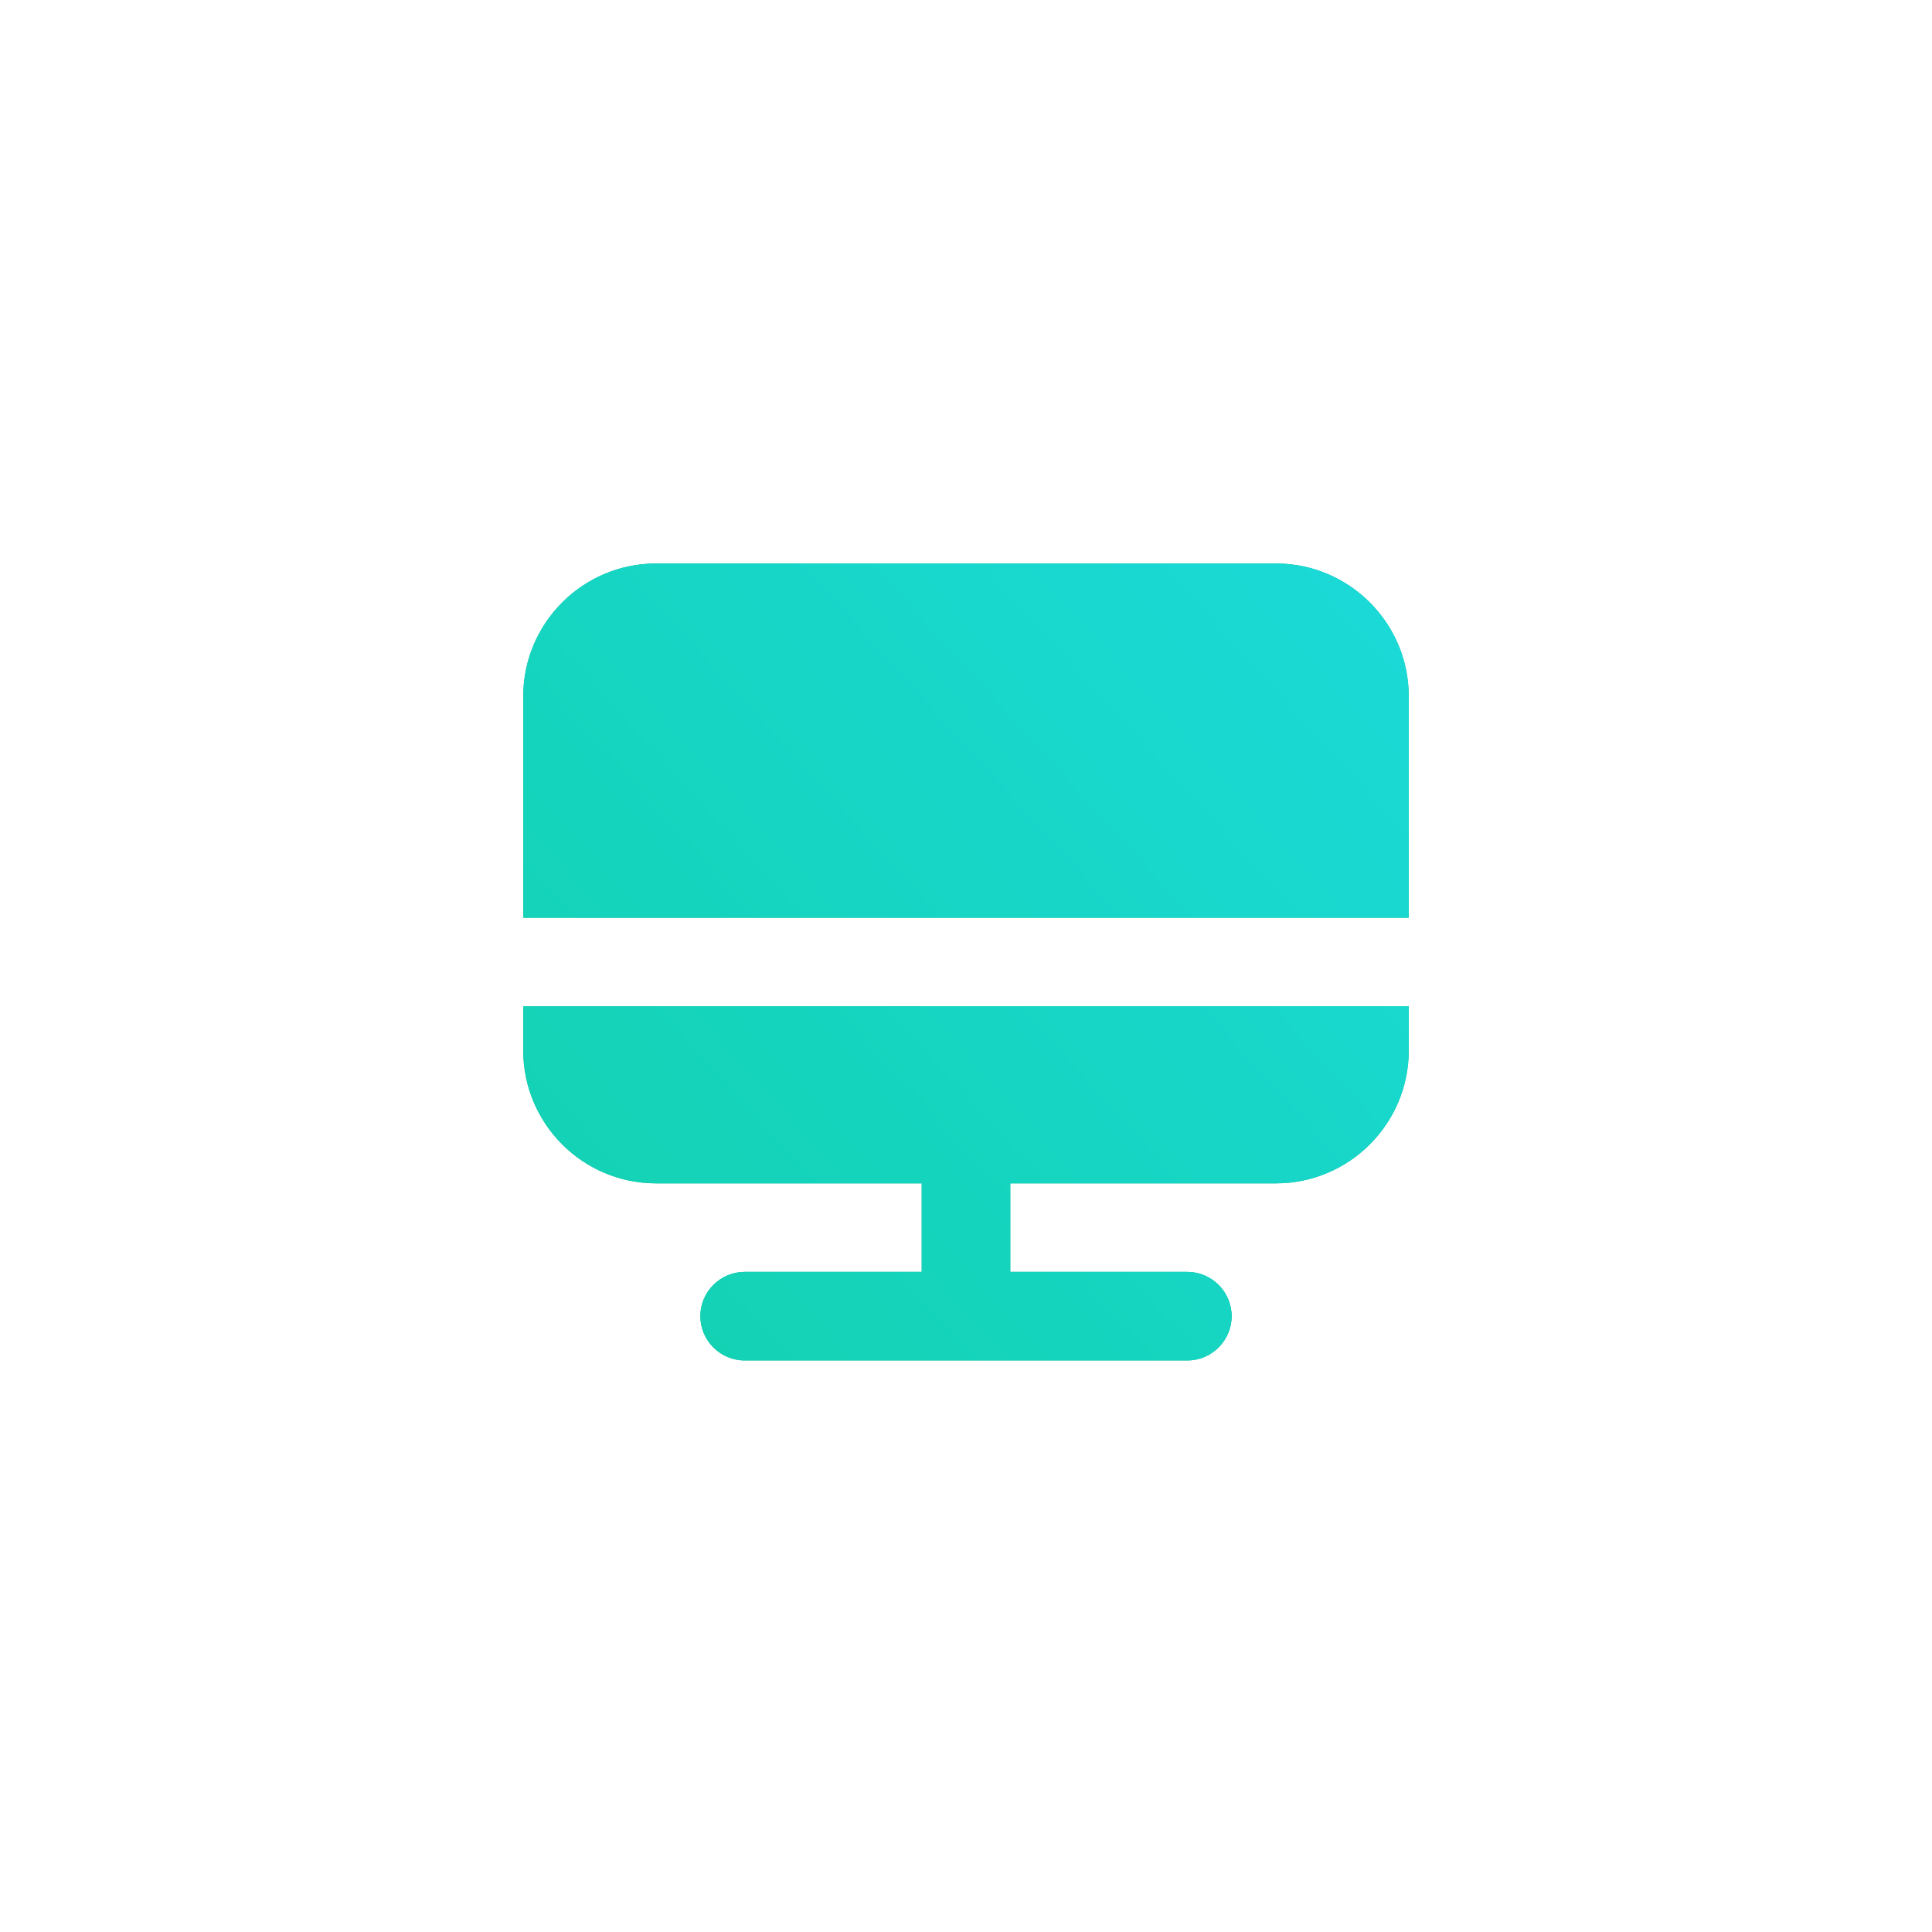
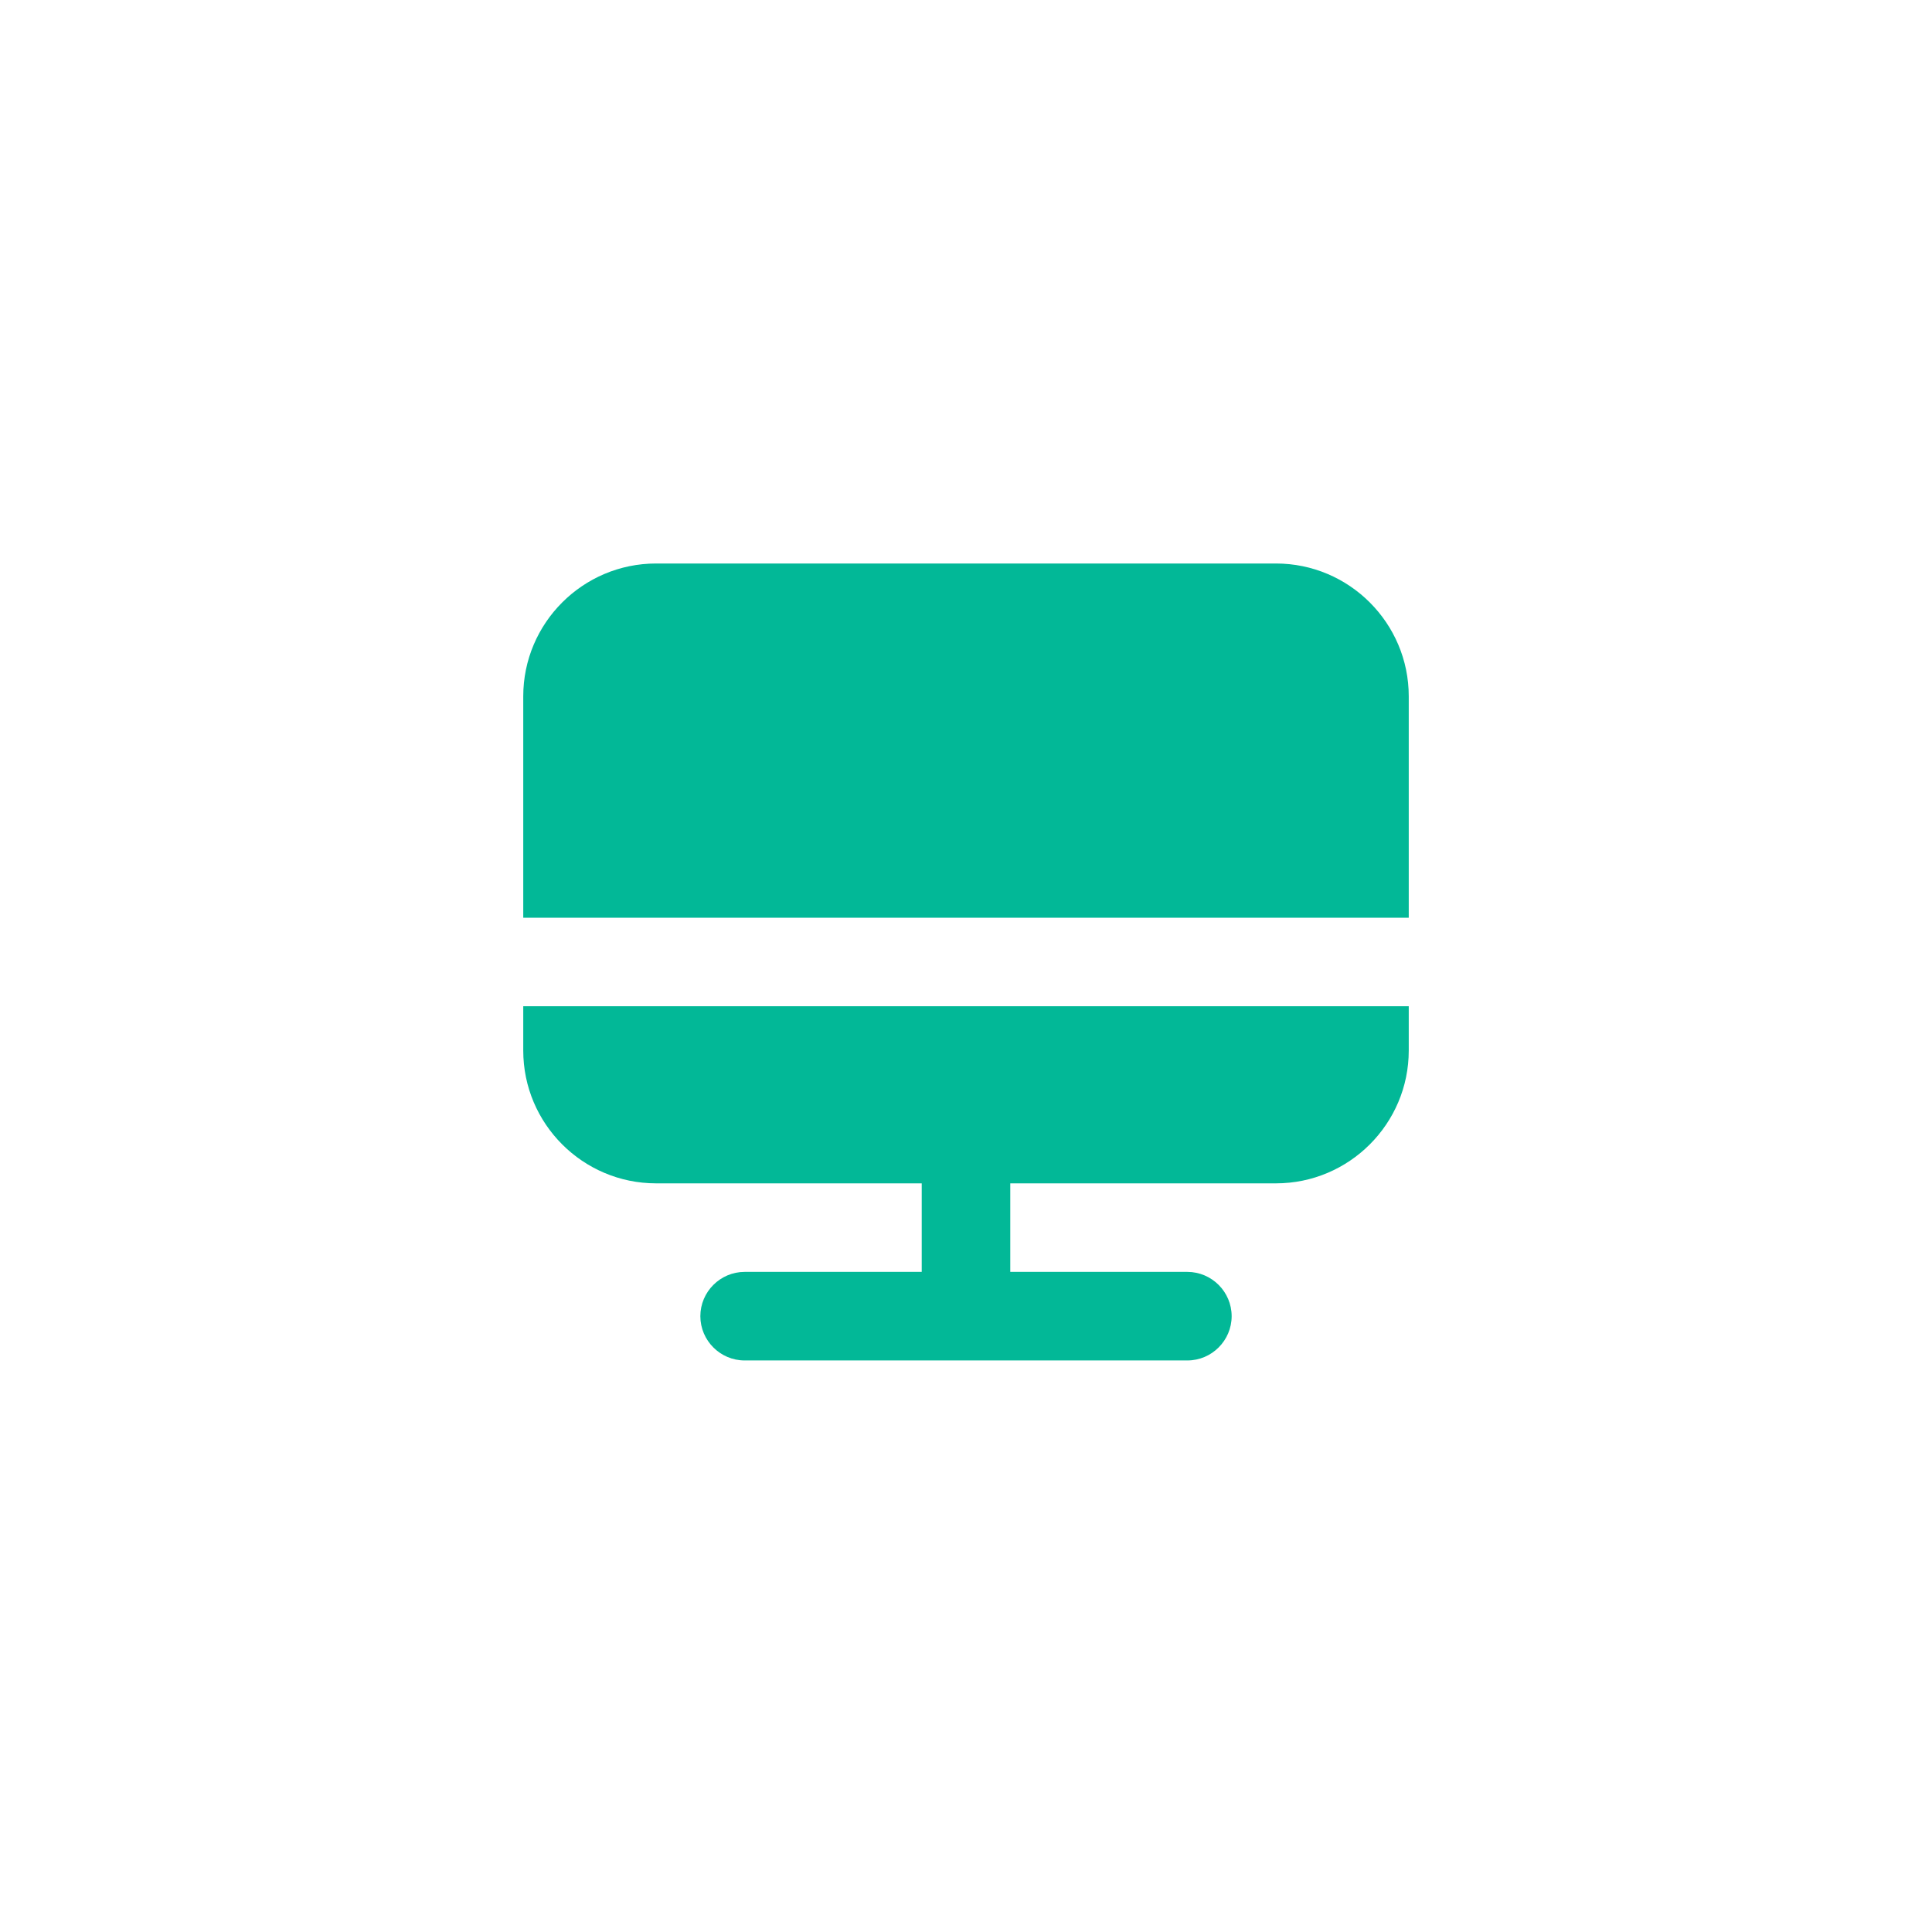
<svg xmlns="http://www.w3.org/2000/svg" width="96" height="96" viewBox="0 0 96 96" fill="none">
  <path fill-rule="evenodd" clip-rule="evenodd" d="M32.6 28H63.4C67.039 28 70 30.961 70 34.6V45.6H26V34.6C26 30.961 28.961 28 32.6 28ZM32.6 58.8C28.961 58.8 26 55.839 26 52.2V50H70V52.2C70 55.839 67.039 58.8 63.4 58.8H50.2V63.2H59C60.21 63.2 61.2 64.19 61.2 65.4C61.2 66.61 60.21 67.6 59 67.6H37C35.79 67.6 34.8 66.61 34.8 65.4C34.8 64.19 35.79 63.2 37 63.2H45.8V58.8H32.6Z" fill="#02B897" />
-   <path fill-rule="evenodd" clip-rule="evenodd" d="M32.6 28H63.4C67.039 28 70 30.961 70 34.6V45.6H26V34.6C26 30.961 28.961 28 32.6 28ZM32.6 58.8C28.961 58.8 26 55.839 26 52.2V50H70V52.2C70 55.839 67.039 58.8 63.4 58.8H50.2V63.2H59C60.21 63.2 61.2 64.19 61.2 65.4C61.2 66.61 60.21 67.6 59 67.6H37C35.79 67.6 34.8 66.61 34.8 65.4C34.8 64.19 35.79 63.2 37 63.2H45.8V58.8H32.6Z" fill="url(#paint0_linear)" />
  <defs>
    <linearGradient id="paint0_linear" x1="26" y1="67.6" x2="70.687" y2="27.228" gradientUnits="userSpaceOnUse">
      <stop stop-color="#12D1AF" />
      <stop offset="1" stop-color="#1BDAD9" />
    </linearGradient>
  </defs>
</svg>